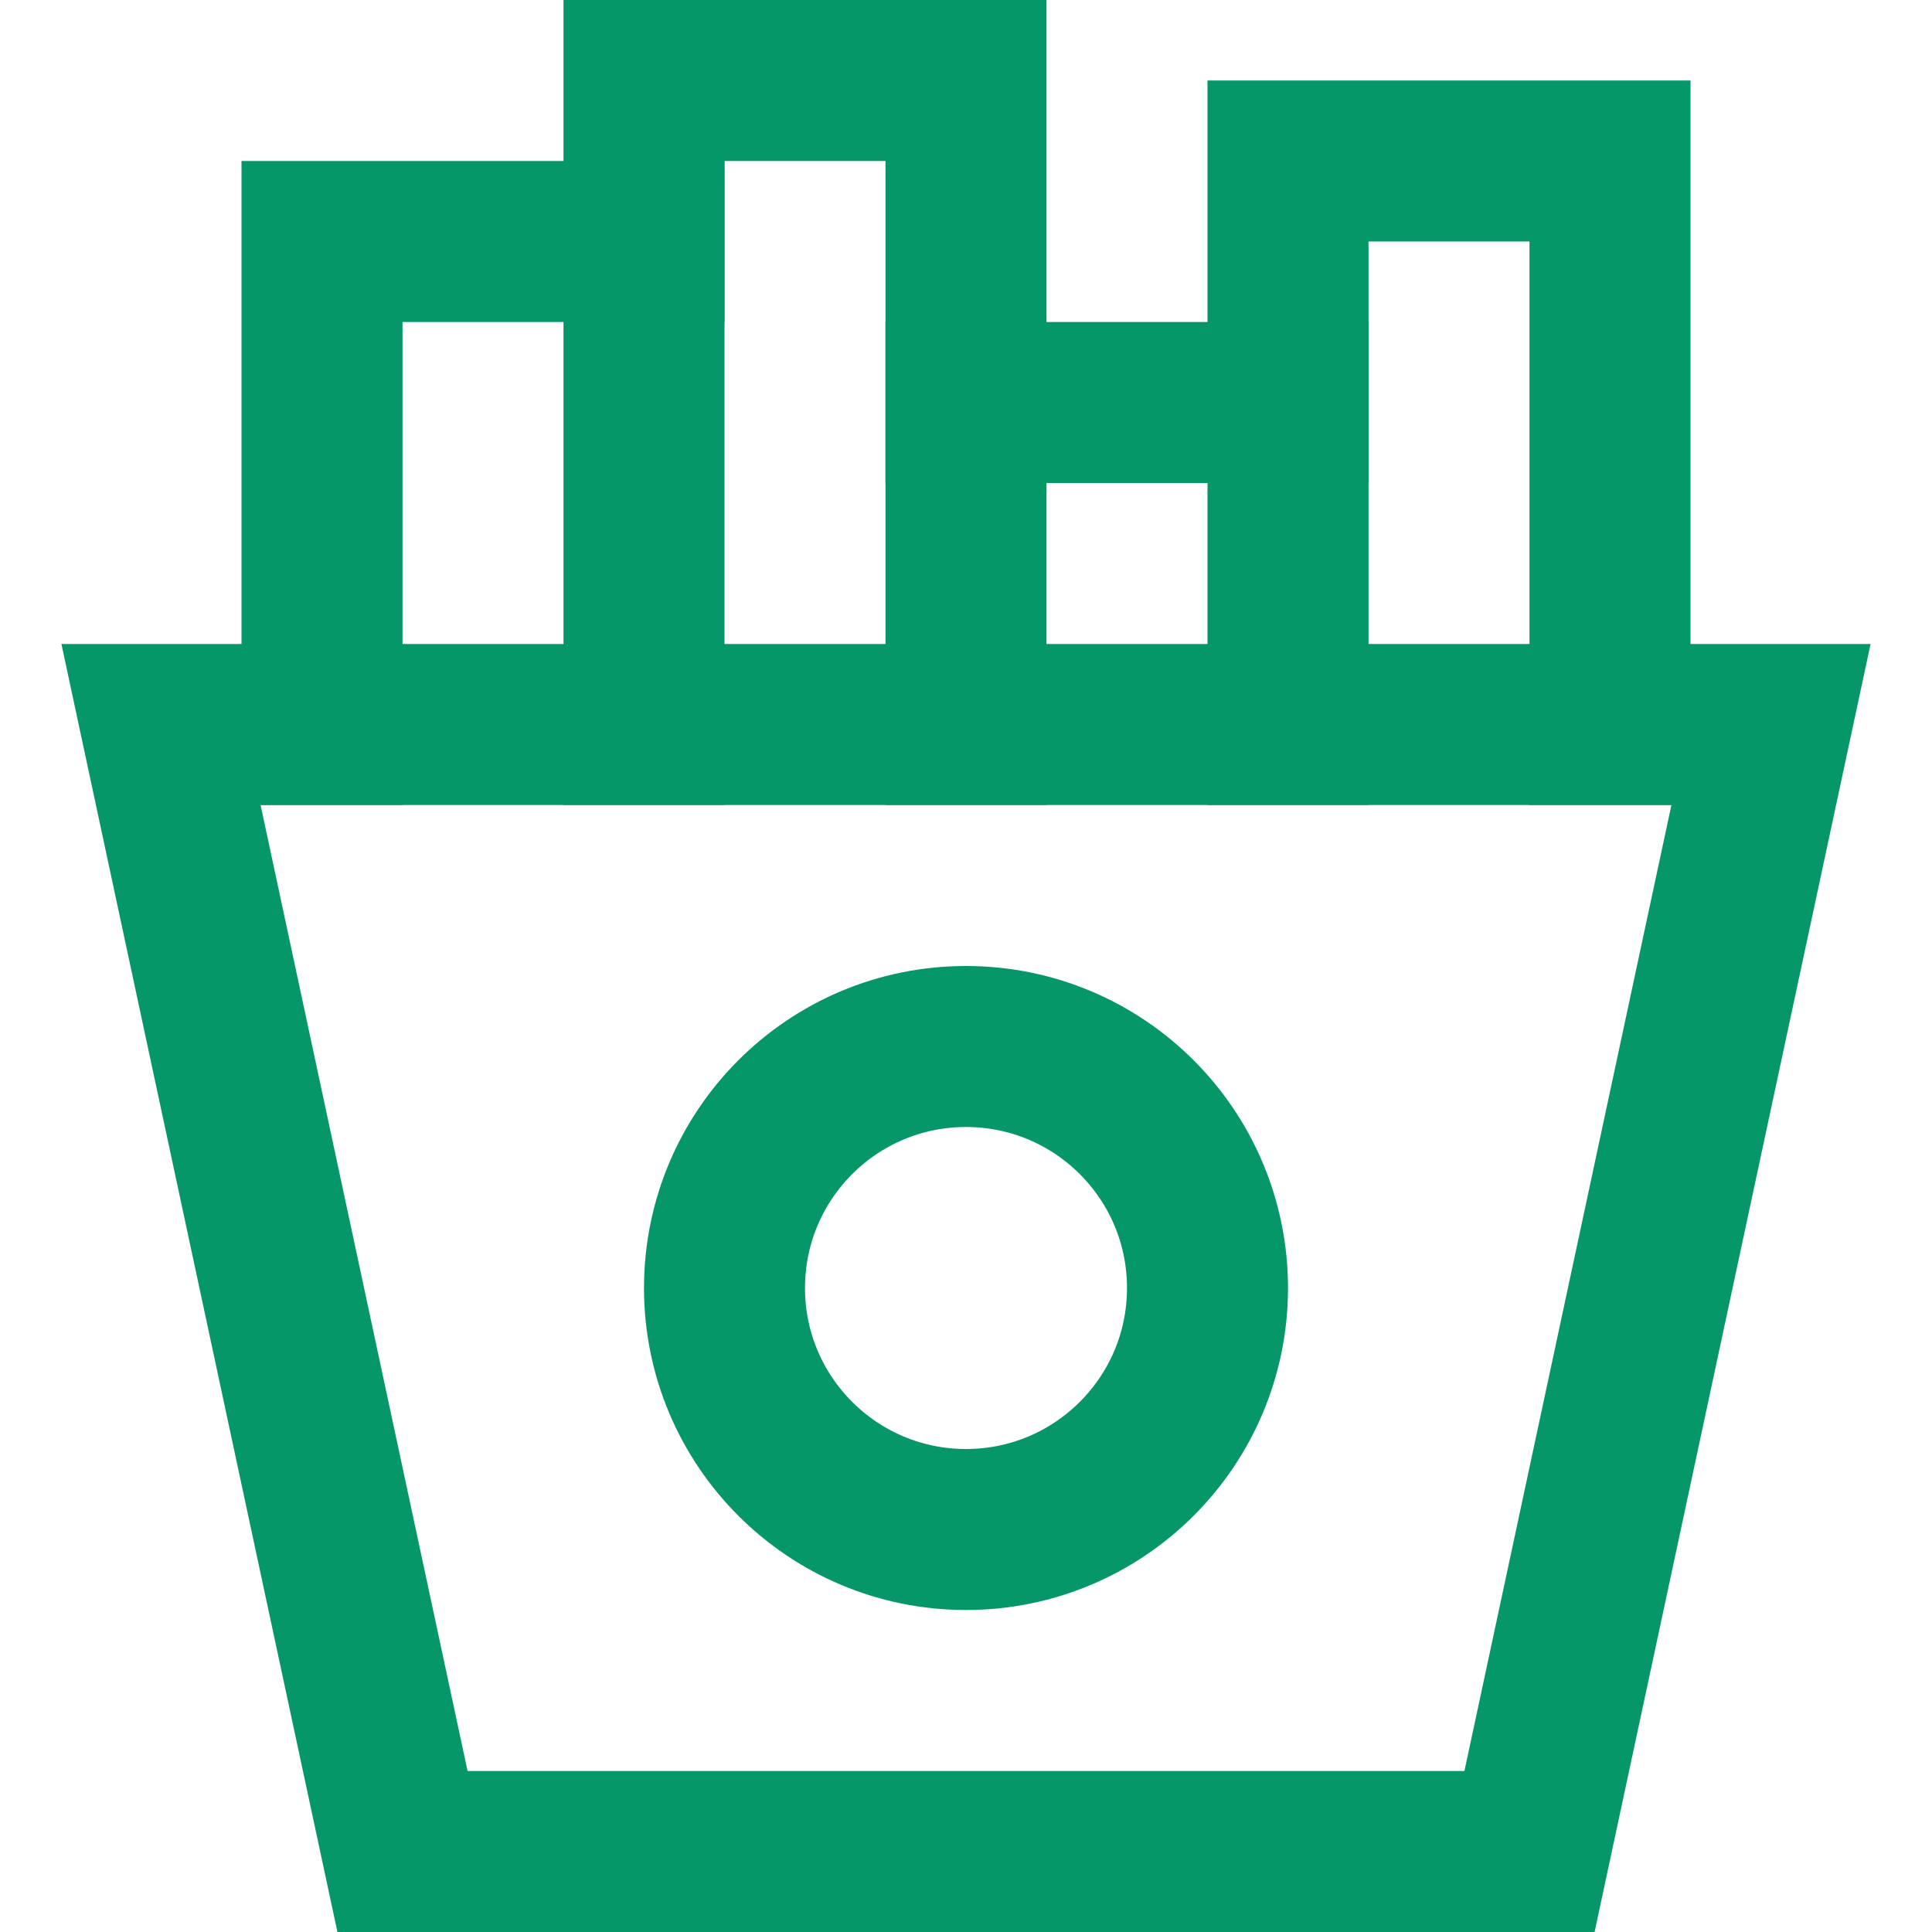
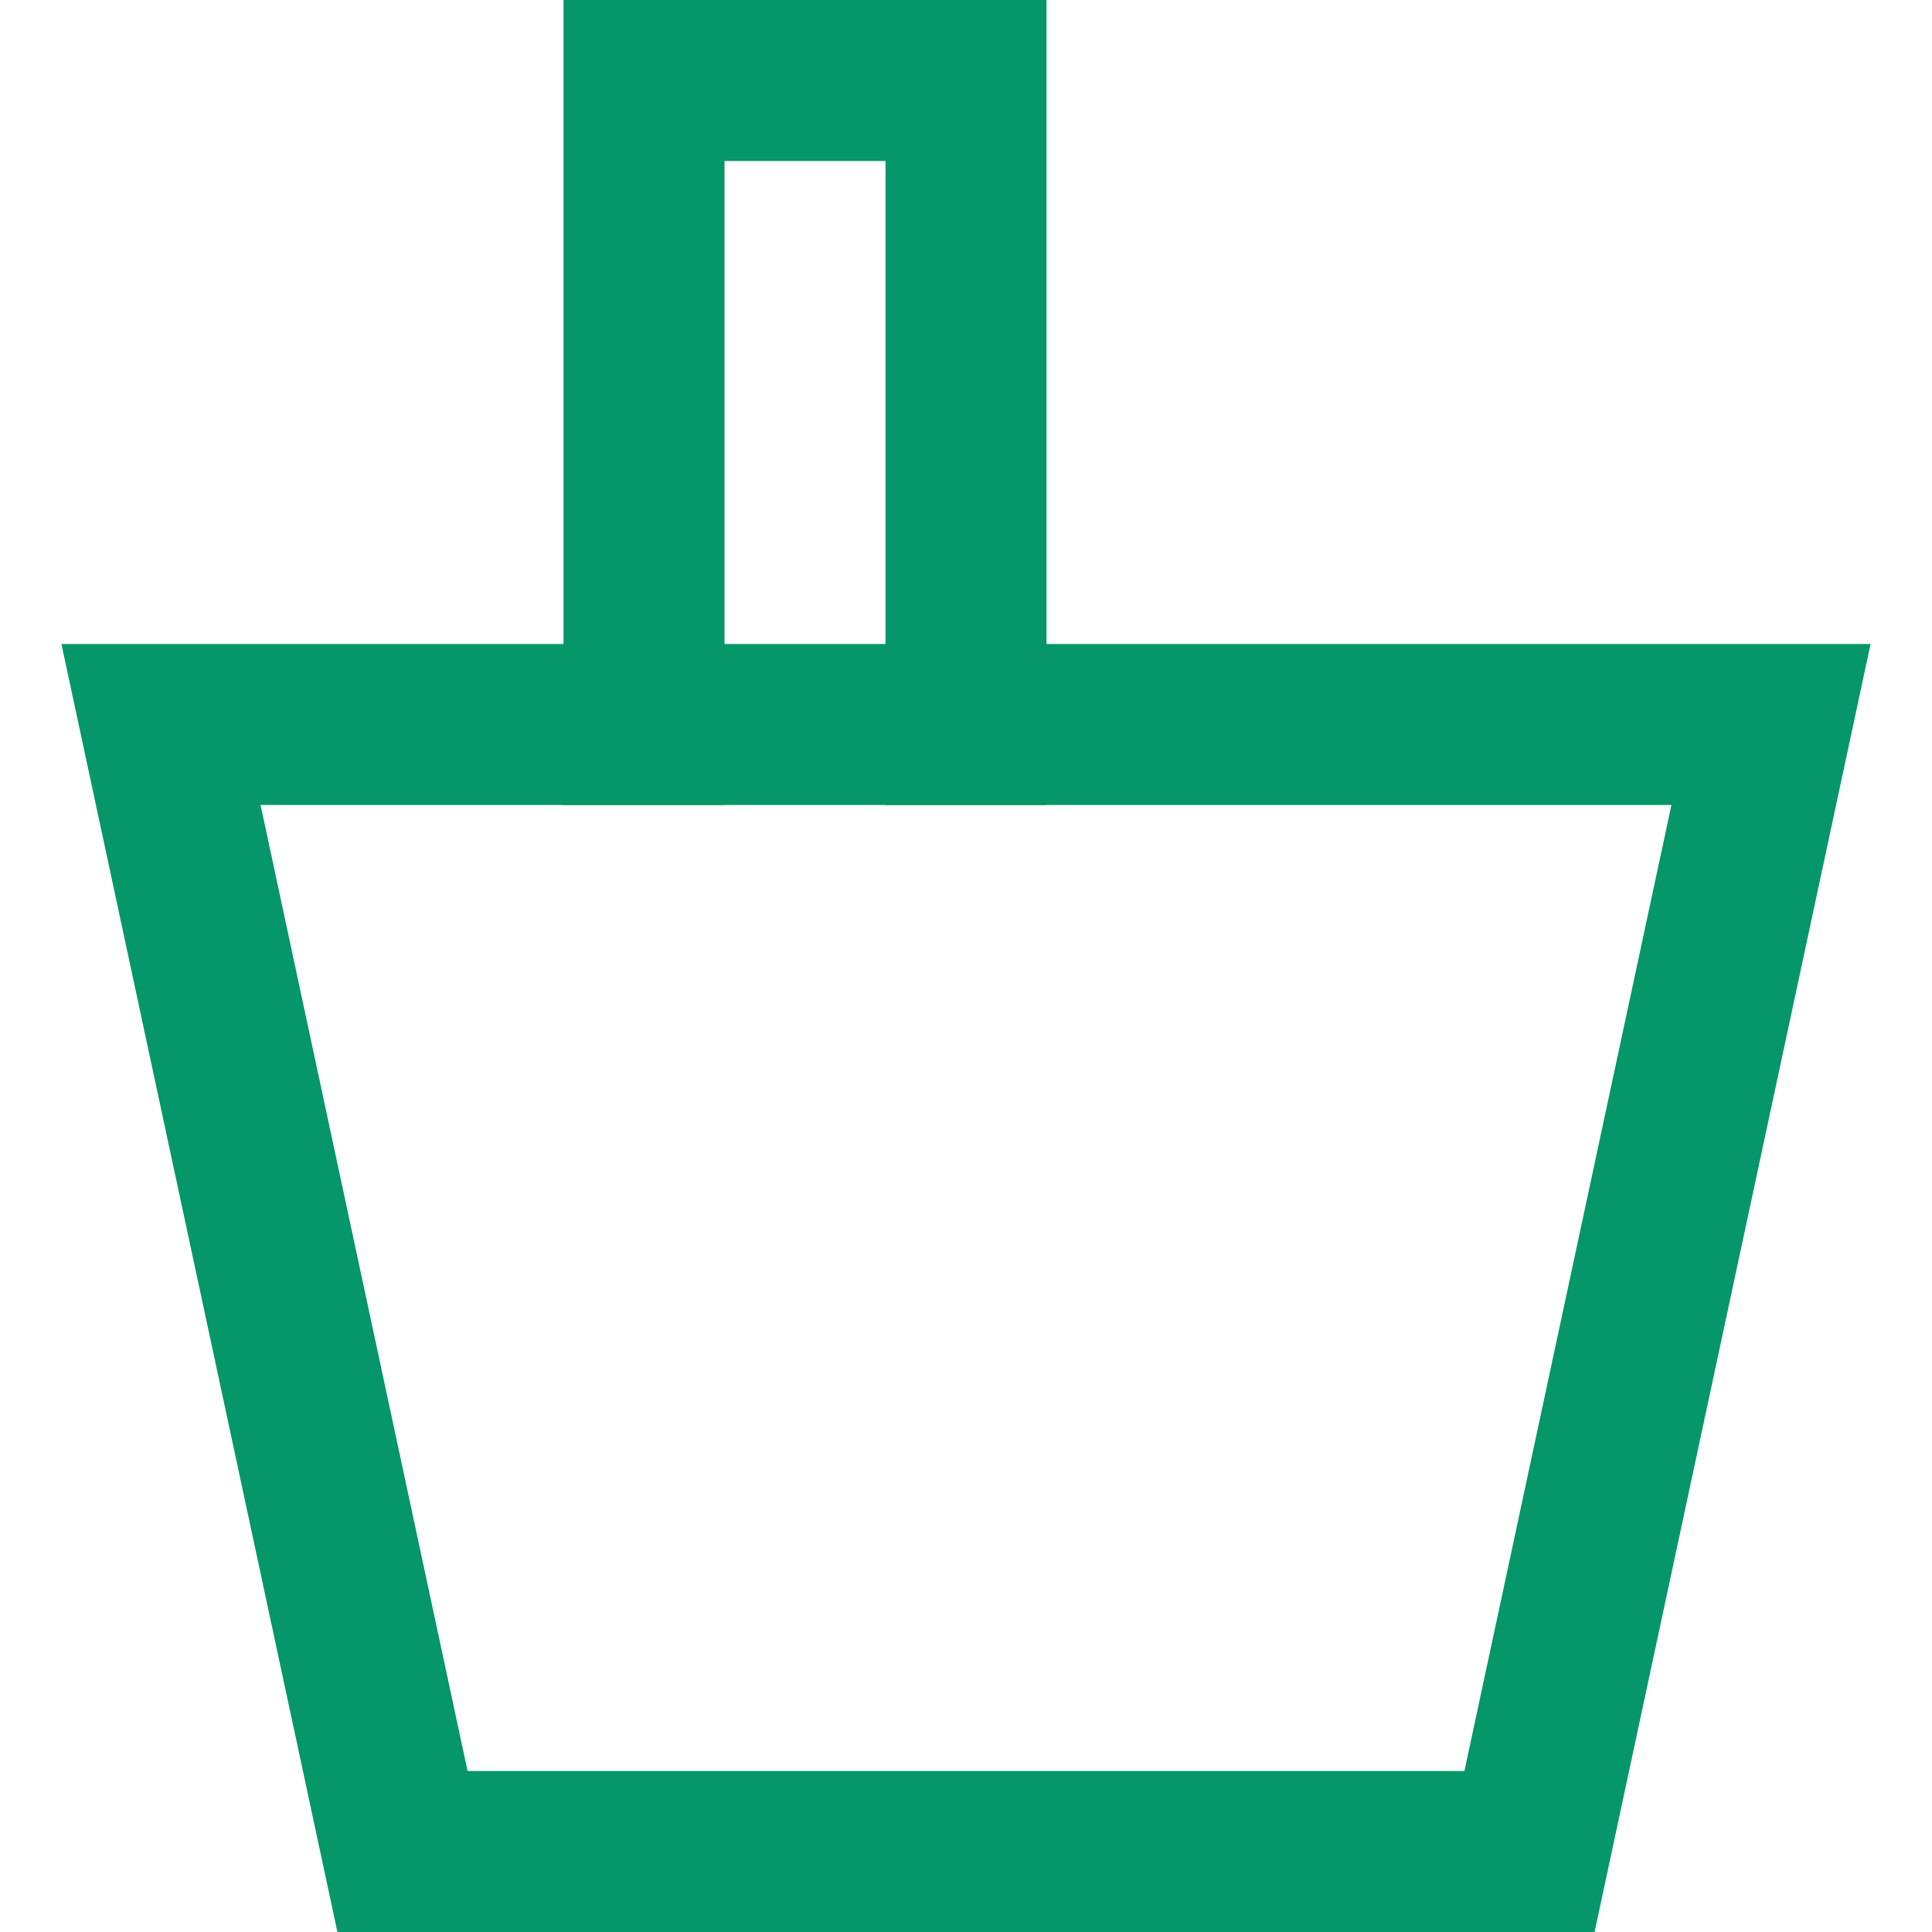
<svg xmlns="http://www.w3.org/2000/svg" width="24" height="24" viewBox="0 0 24 24" fill="none">
  <g clip-path="url(#clip0_4996_44)">
-     <path d="M4 9V3H8" stroke="#059669" stroke-width="2" stroke-miterlimit="10" stroke-linecap="square" />
-     <path d="M16 9V2H20V9" stroke="#059669" stroke-width="2" stroke-miterlimit="10" stroke-linecap="square" />
-     <path d="M12 5H16" stroke="#059669" stroke-width="2" stroke-miterlimit="10" stroke-linecap="square" />
    <path d="M8 9V1H12V9" stroke="#059669" stroke-width="2" stroke-miterlimit="10" stroke-linecap="square" />
    <path d="M19 23H5L2 9H22L19 23Z" stroke="#059669" stroke-width="2" stroke-miterlimit="10" stroke-linecap="square" />
-     <path d="M12 19C13.657 19 15 17.657 15 16C15 14.343 13.657 13 12 13C10.343 13 9 14.343 9 16C9 17.657 10.343 19 12 19Z" stroke="#059669" stroke-width="2" stroke-miterlimit="10" stroke-linecap="square" />
  </g>
  <defs>
    <clipPath id="clip0_4996_44">
      <rect width="24" height="24" fill="white" />
    </clipPath>
  </defs>
</svg>